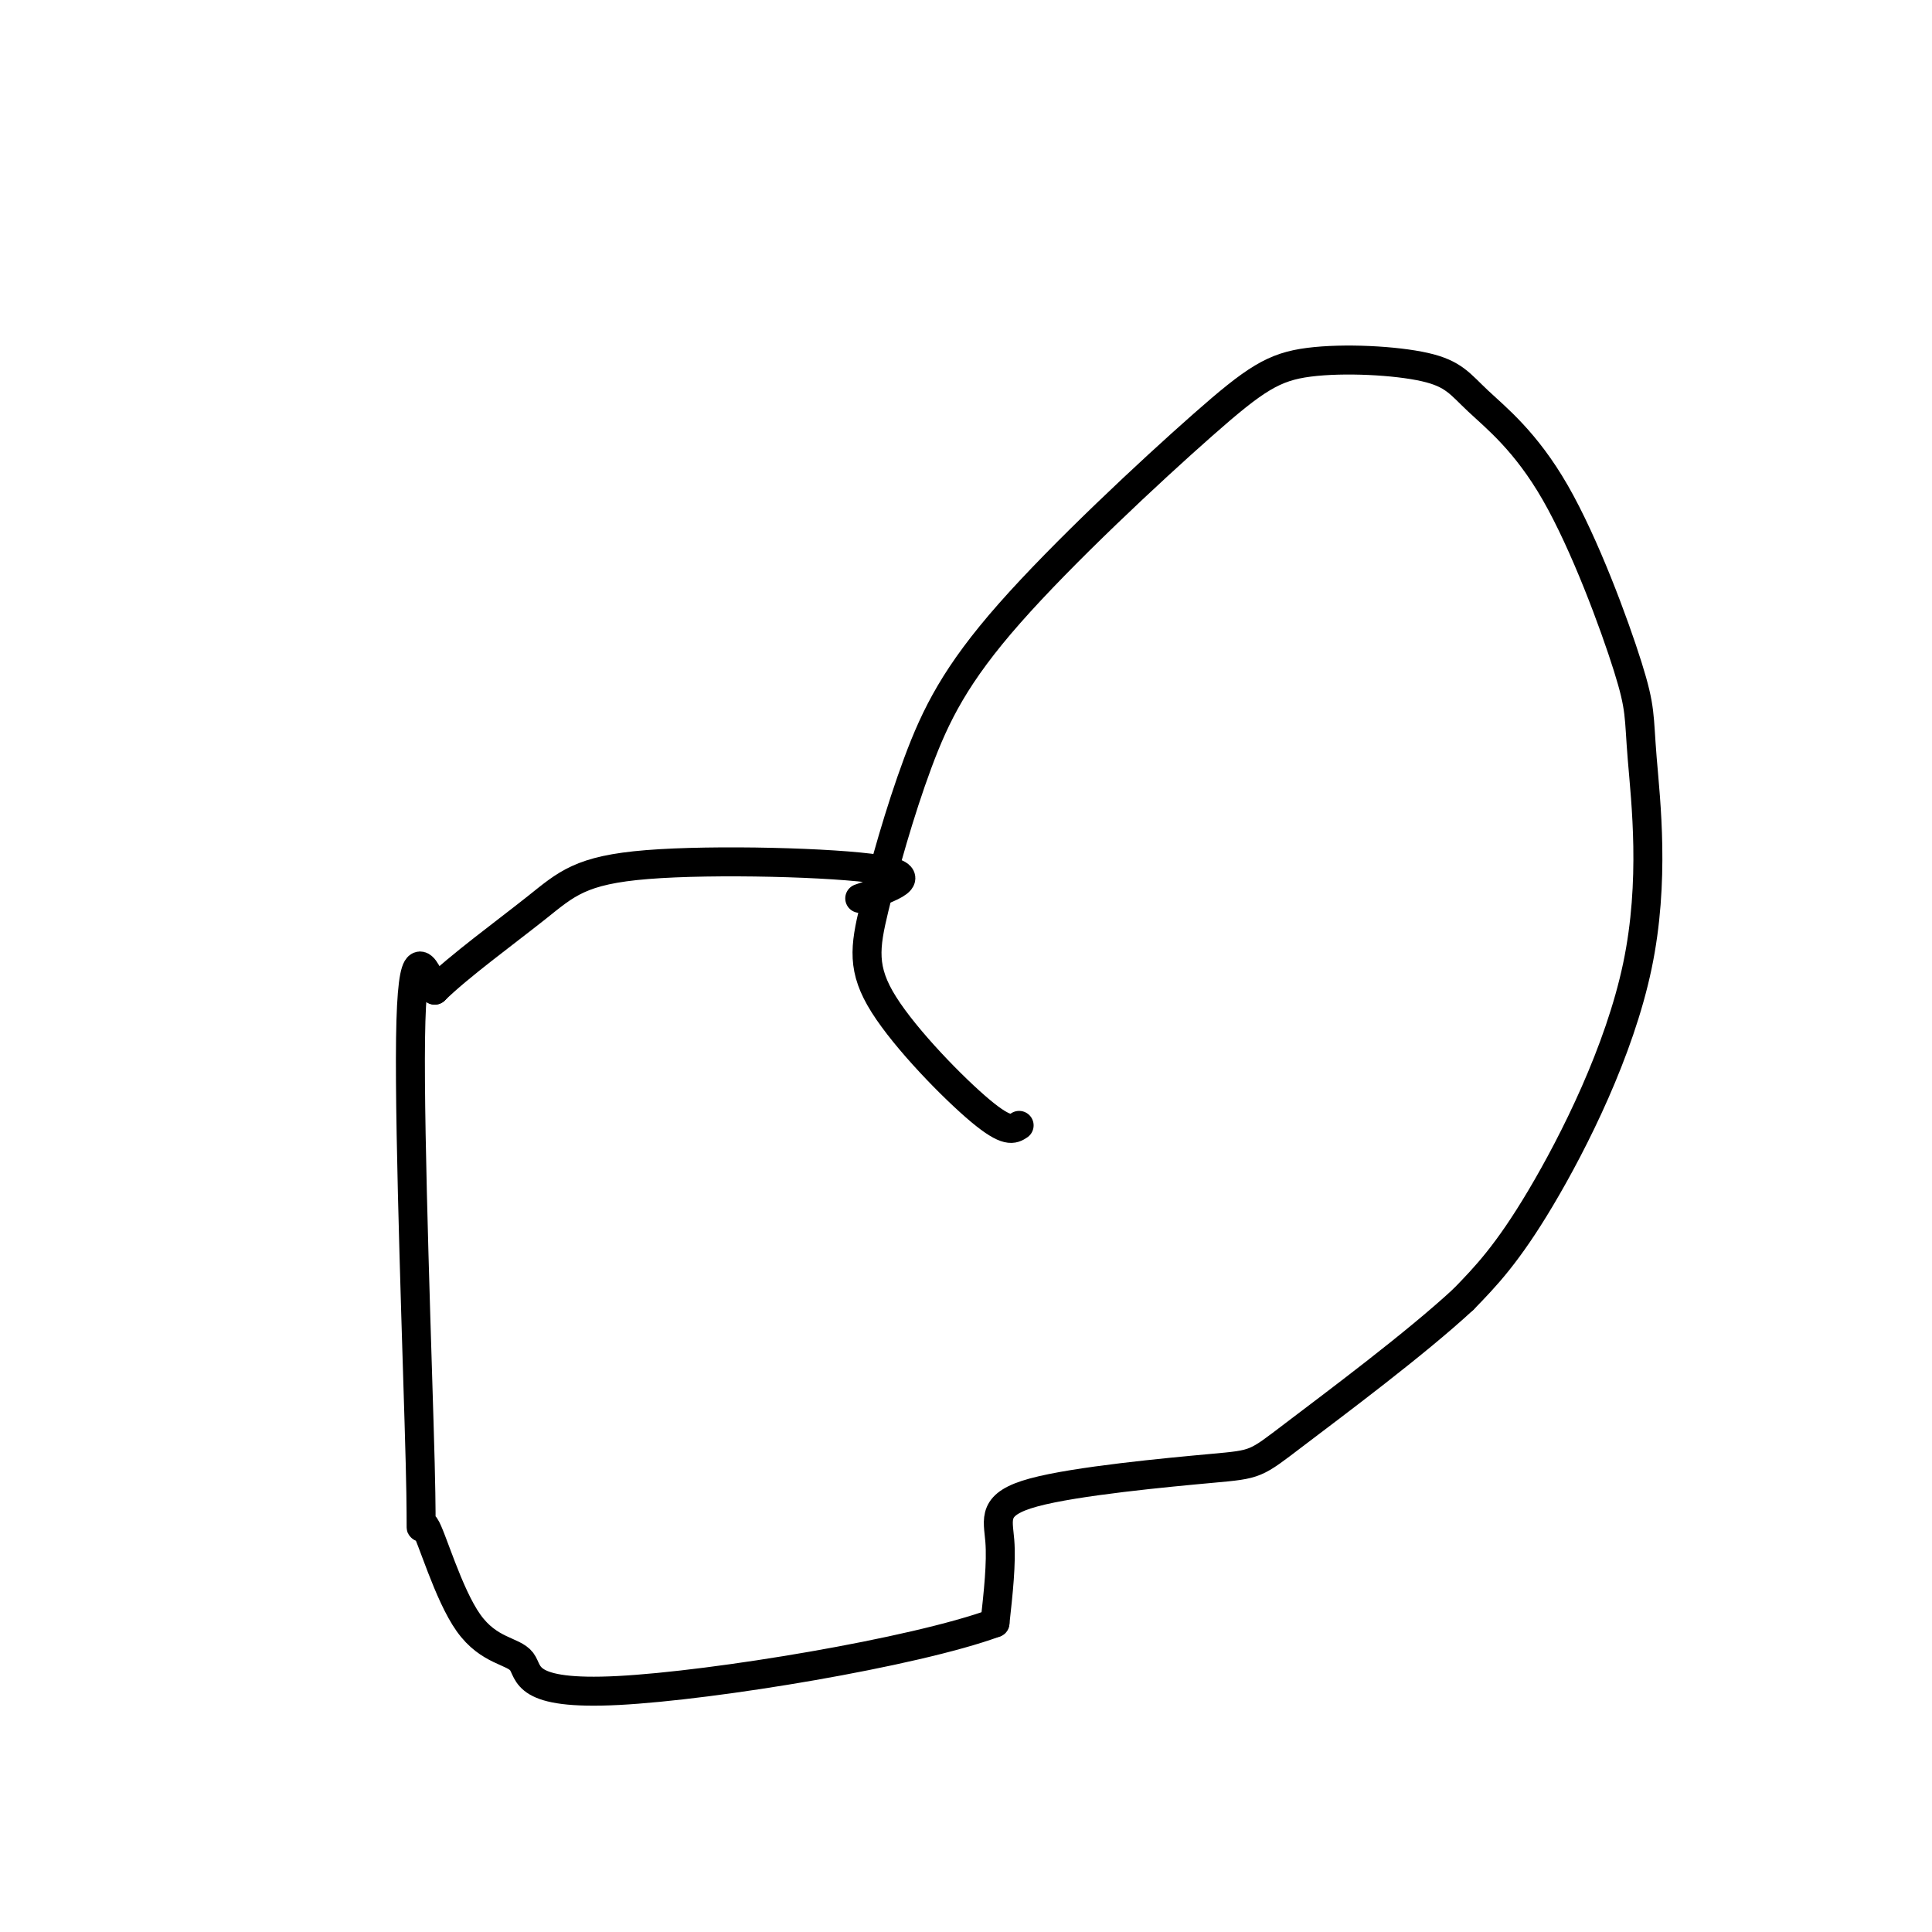
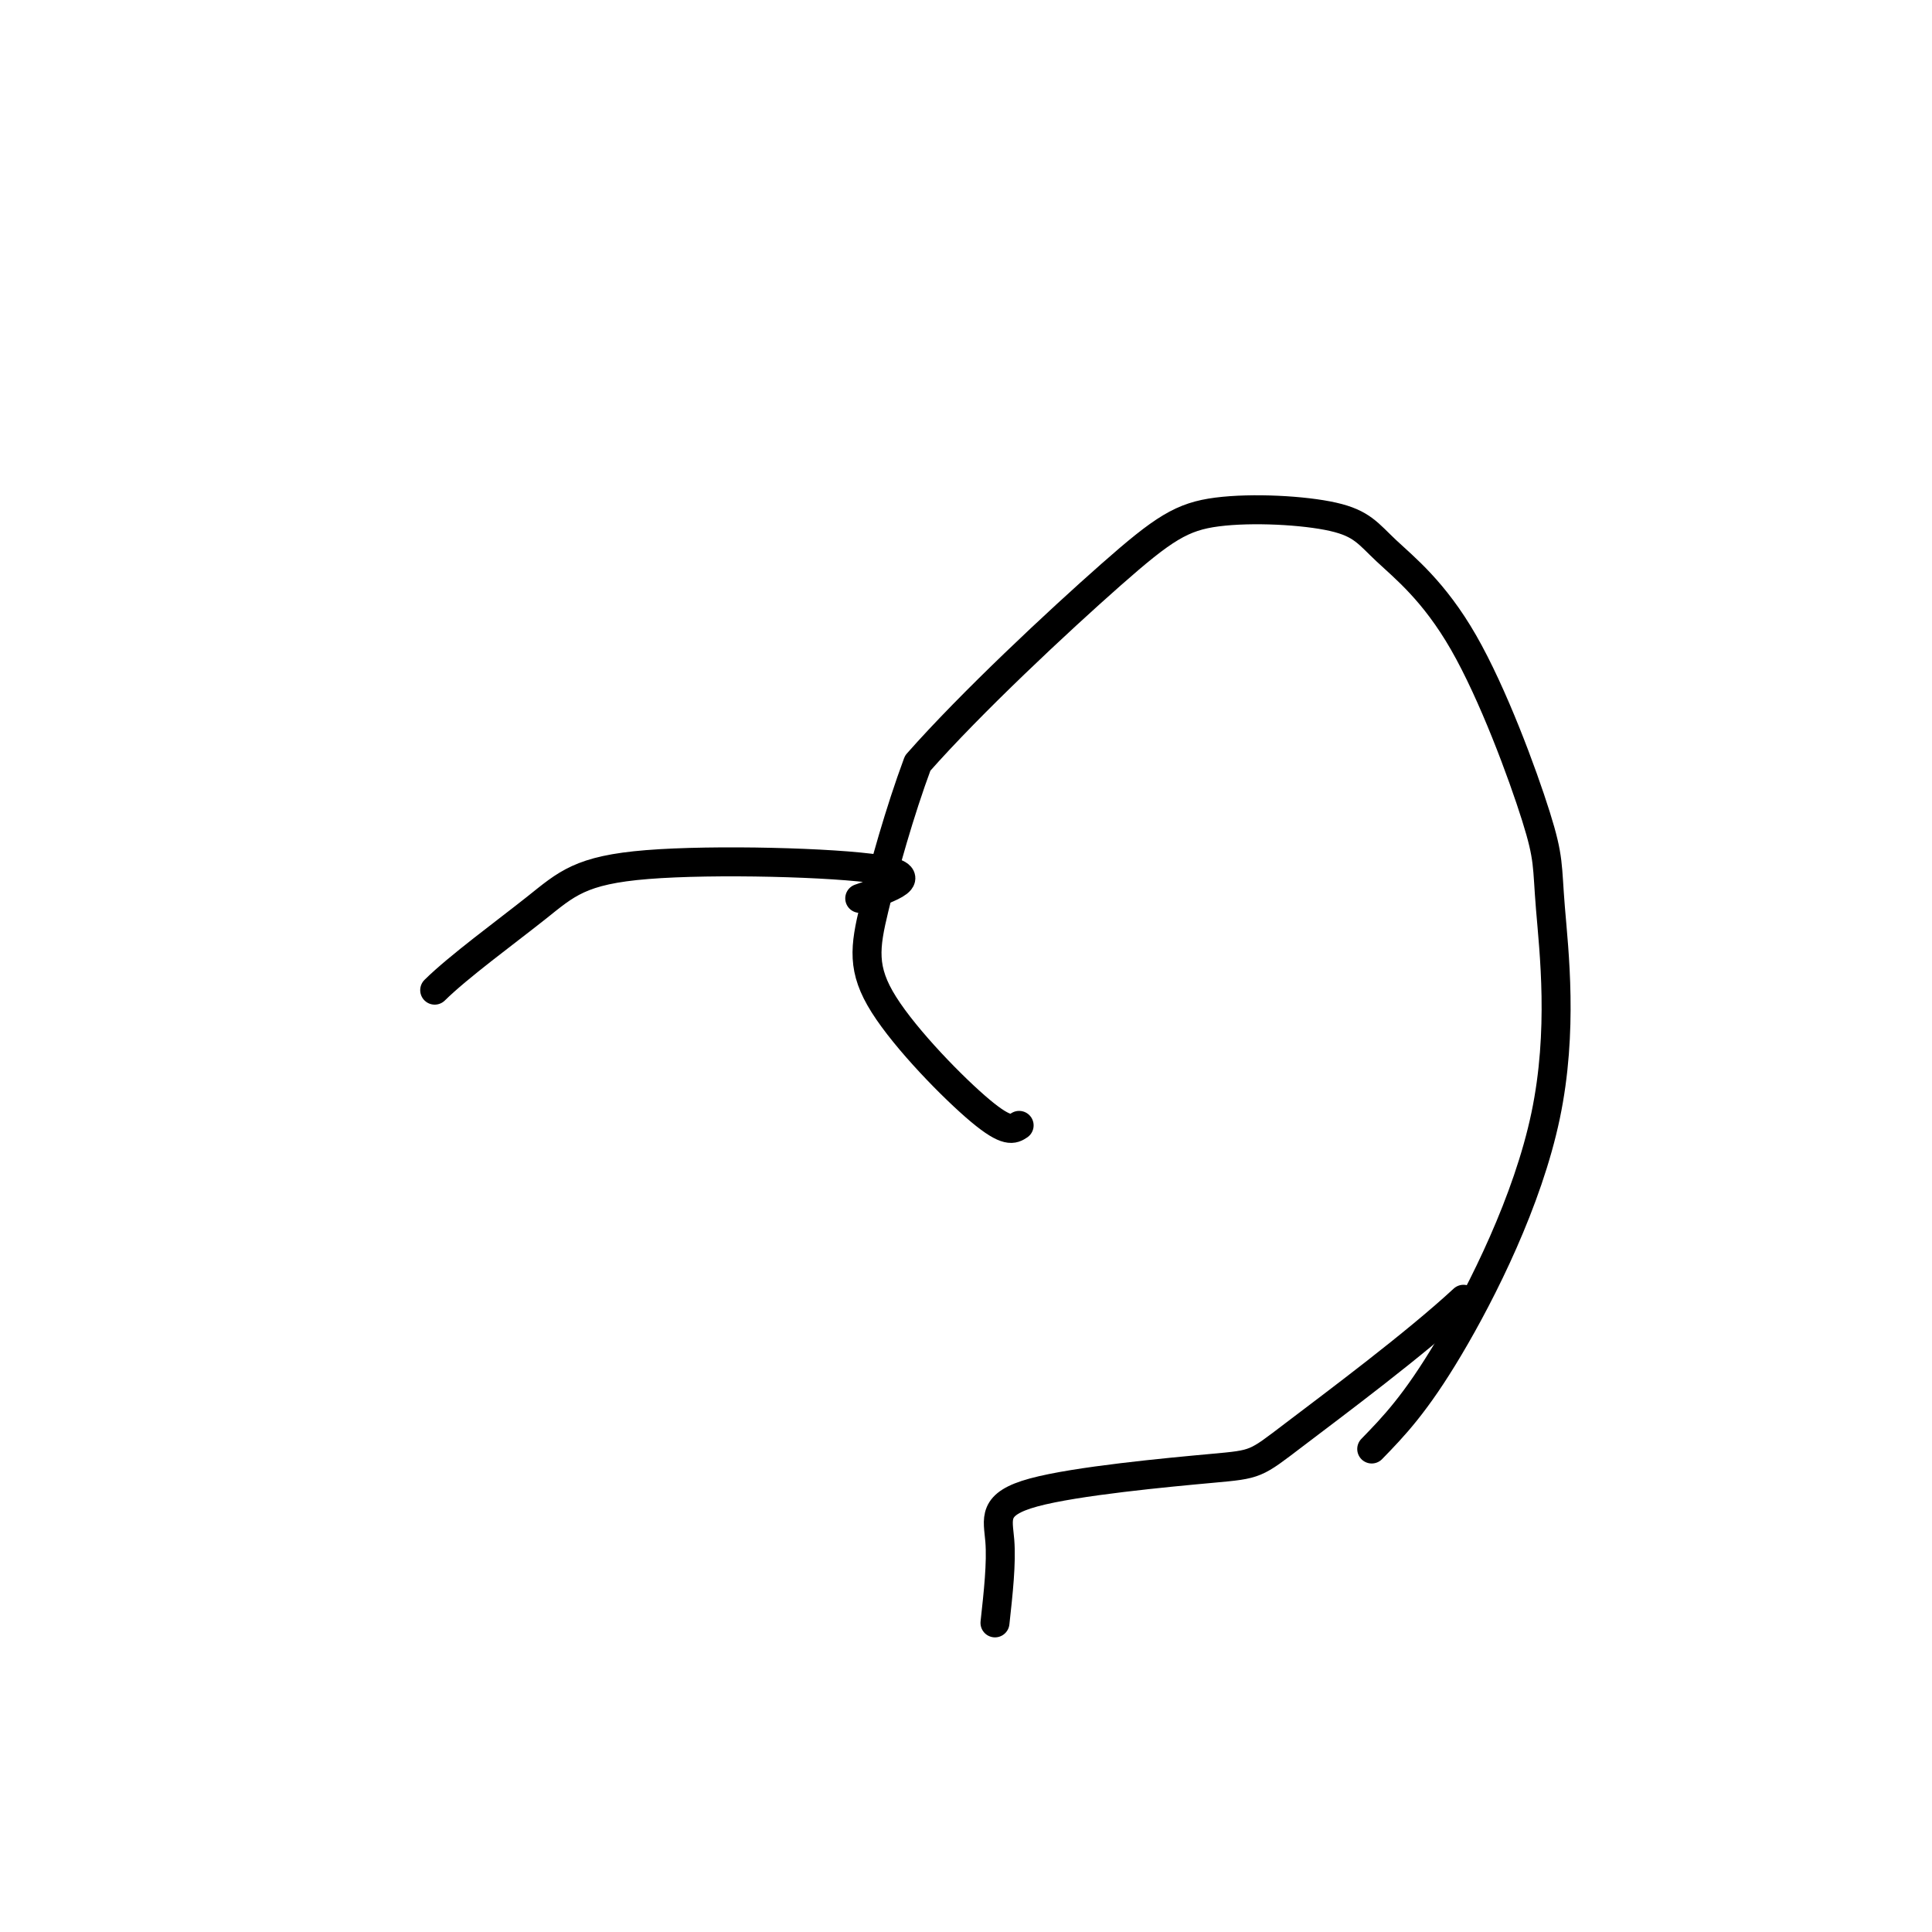
<svg xmlns="http://www.w3.org/2000/svg" viewBox="0 0 400 400" version="1.1">
  <g fill="none" stroke="#000000" stroke-width="6" stroke-linecap="round" stroke-linejoin="round">
-     <path d="M211,233c-1.230,0.814 -2.459,1.628 -8,-3c-5.541,-4.628 -15.393,-14.696 -20,-22c-4.607,-7.304 -3.968,-11.842 -2,-20c1.968,-8.158 5.264,-19.934 9,-30c3.736,-10.066 7.911,-18.422 19,-31c11.089,-12.578 29.090,-29.378 40,-39c10.910,-9.622 14.728,-12.066 22,-13c7.272,-0.934 17.998,-0.360 24,1c6.002,1.360 7.281,3.505 11,7c3.719,3.495 9.876,8.340 16,19c6.124,10.660 12.213,27.135 15,36c2.787,8.865 2.273,10.118 3,19c0.727,8.882 2.696,25.391 -1,43c-3.696,17.609 -13.056,36.317 -20,48c-6.944,11.683 -11.472,16.342 -16,21" />
+     <path d="M211,233c-1.230,0.814 -2.459,1.628 -8,-3c-5.541,-4.628 -15.393,-14.696 -20,-22c-4.607,-7.304 -3.968,-11.842 -2,-20c1.968,-8.158 5.264,-19.934 9,-30c11.089,-12.578 29.090,-29.378 40,-39c10.910,-9.622 14.728,-12.066 22,-13c7.272,-0.934 17.998,-0.360 24,1c6.002,1.360 7.281,3.505 11,7c3.719,3.495 9.876,8.340 16,19c6.124,10.660 12.213,27.135 15,36c2.787,8.865 2.273,10.118 3,19c0.727,8.882 2.696,25.391 -1,43c-3.696,17.609 -13.056,36.317 -20,48c-6.944,11.683 -11.472,16.342 -16,21" />
    <path d="M303,269c-9.943,9.219 -26.800,21.766 -35,28c-8.200,6.234 -7.744,6.156 -17,7c-9.256,0.844 -28.223,2.612 -37,5c-8.777,2.388 -7.365,5.397 -7,10c0.365,4.603 -0.318,10.802 -1,17" />
-     <path d="M206,336c-16.748,6.133 -58.117,12.966 -78,14c-19.883,1.034 -18.281,-3.733 -20,-6c-1.719,-2.267 -6.759,-2.036 -11,-8c-4.241,-5.964 -7.683,-18.124 -9,-20c-1.317,-1.876 -0.508,6.534 -1,-13c-0.492,-19.534 -2.283,-67.010 -2,-88c0.283,-20.990 2.642,-15.495 5,-10" />
    <path d="M90,205c4.914,-4.855 14.699,-11.992 21,-17c6.301,-5.008 9.120,-7.887 23,-9c13.880,-1.113 38.823,-0.461 48,1c9.177,1.461 2.589,3.730 -4,6" />
  </g>
</svg>